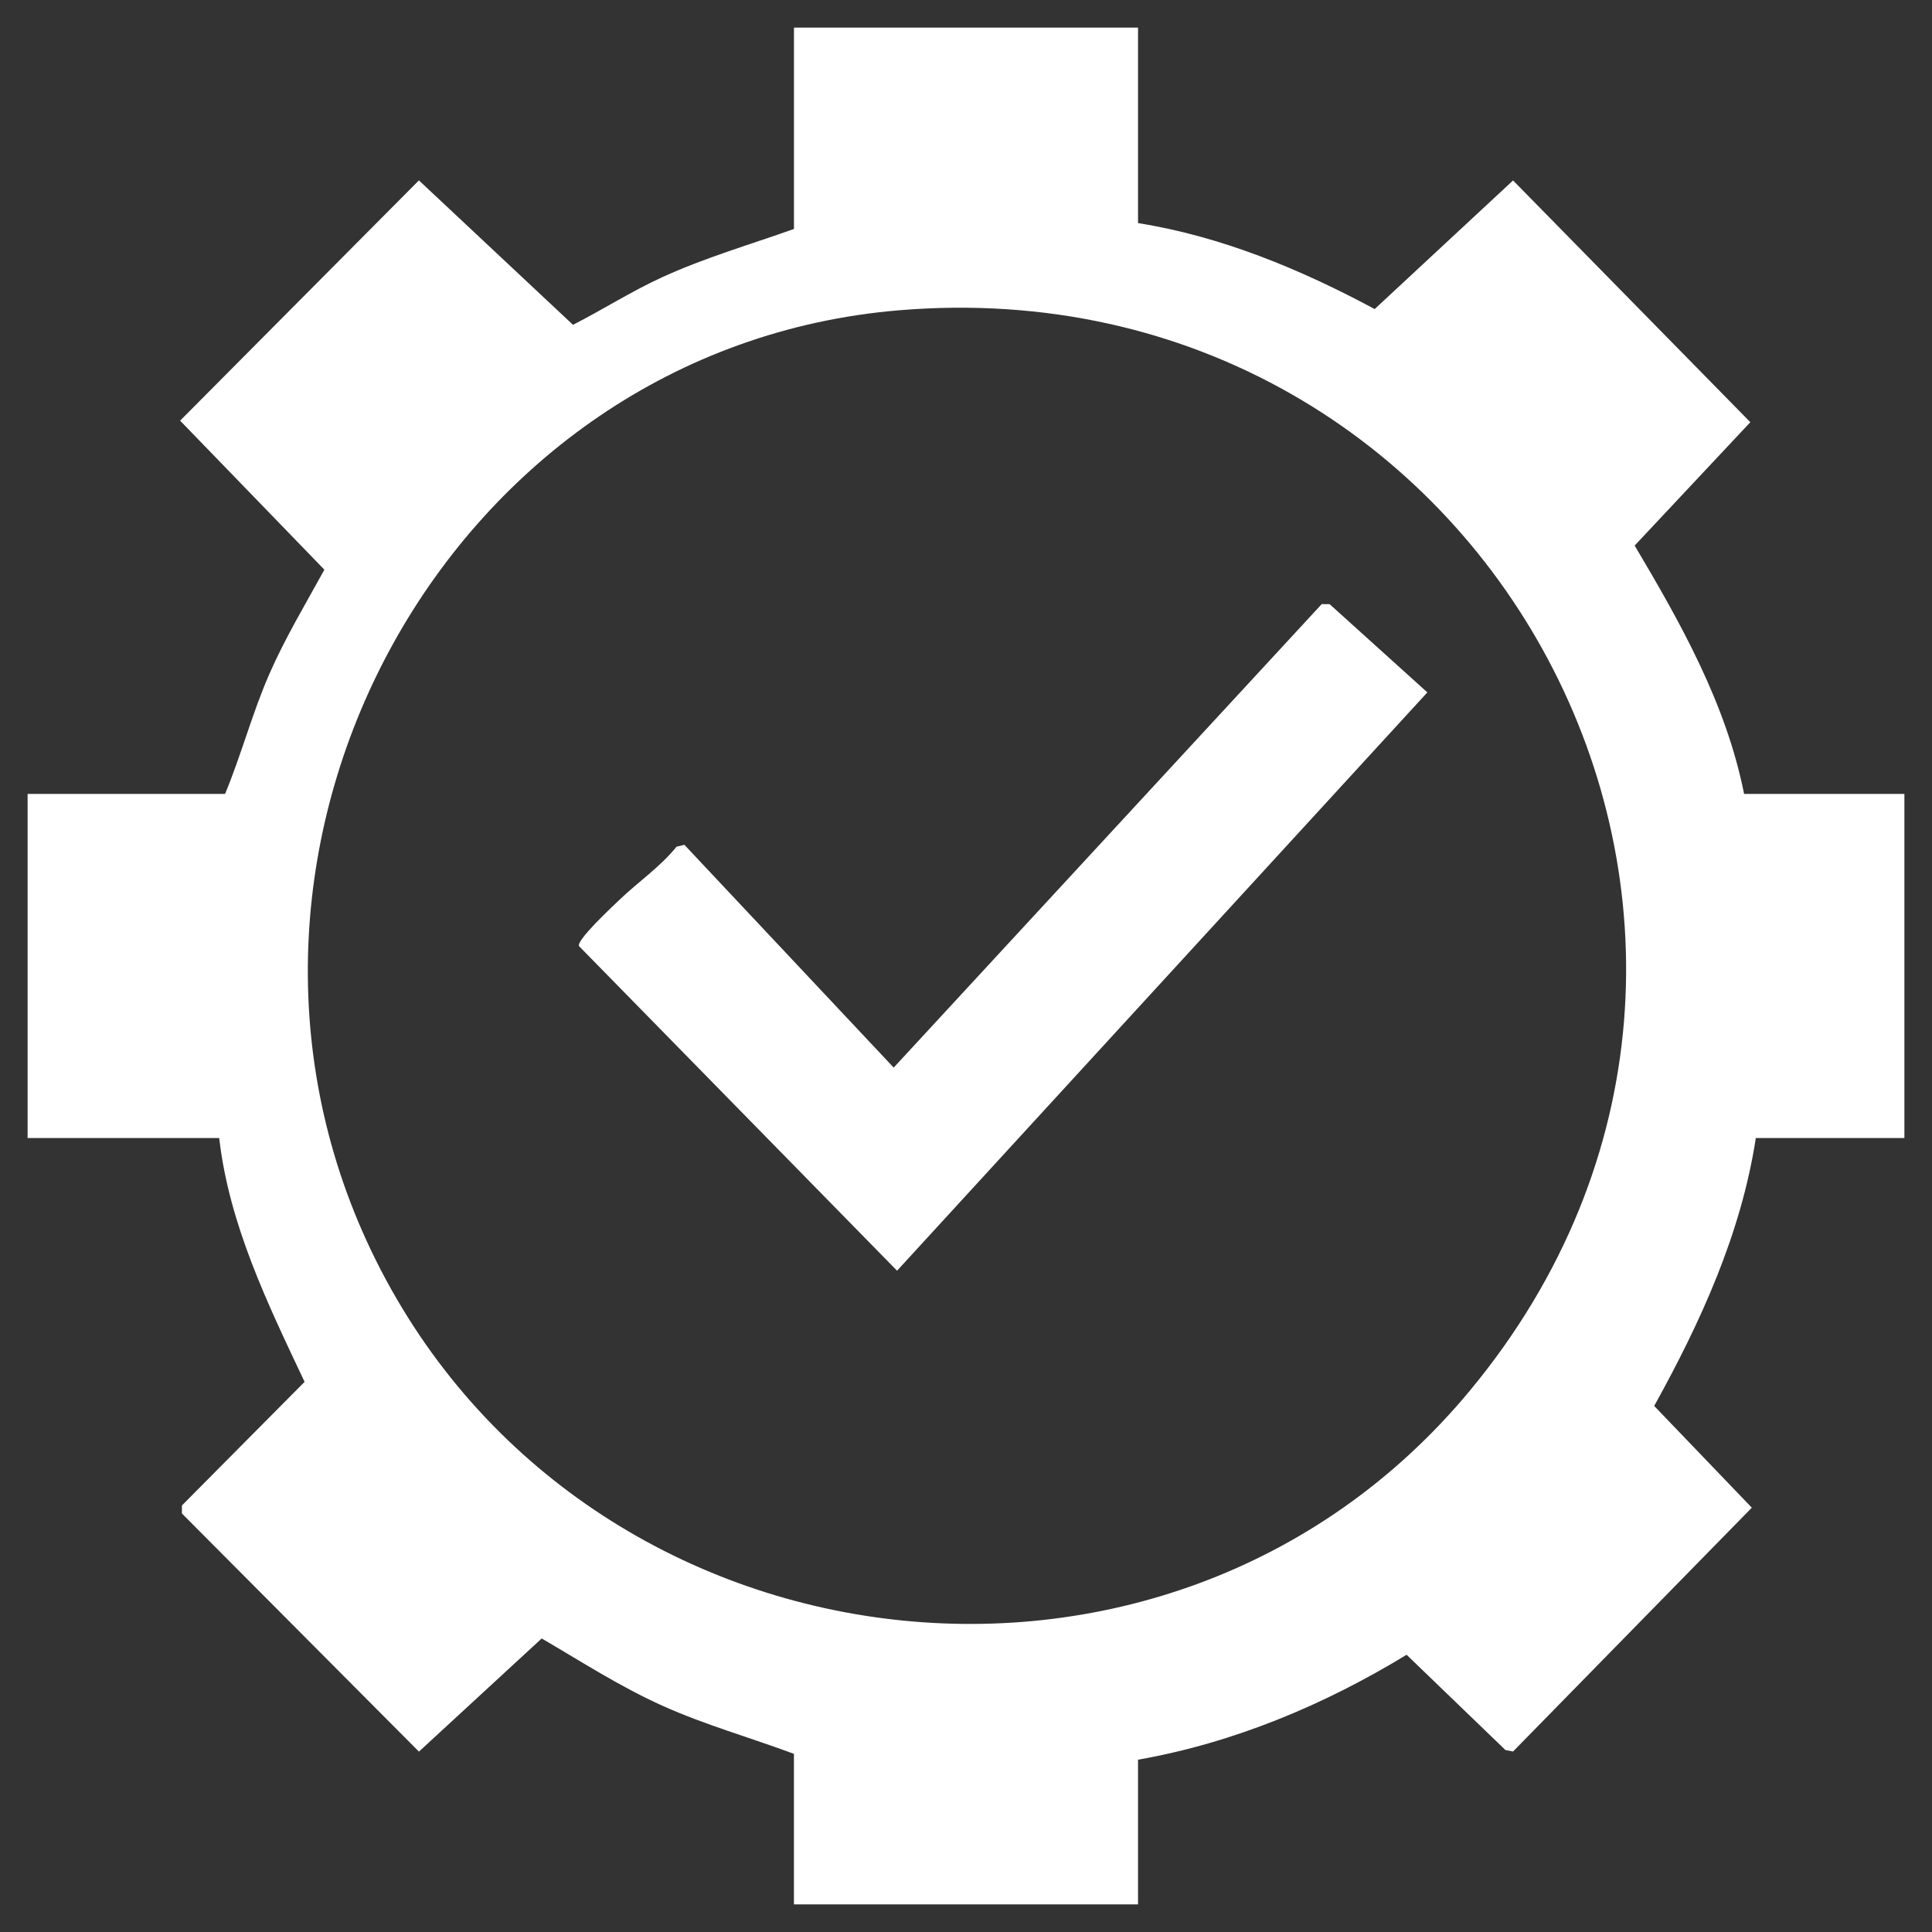
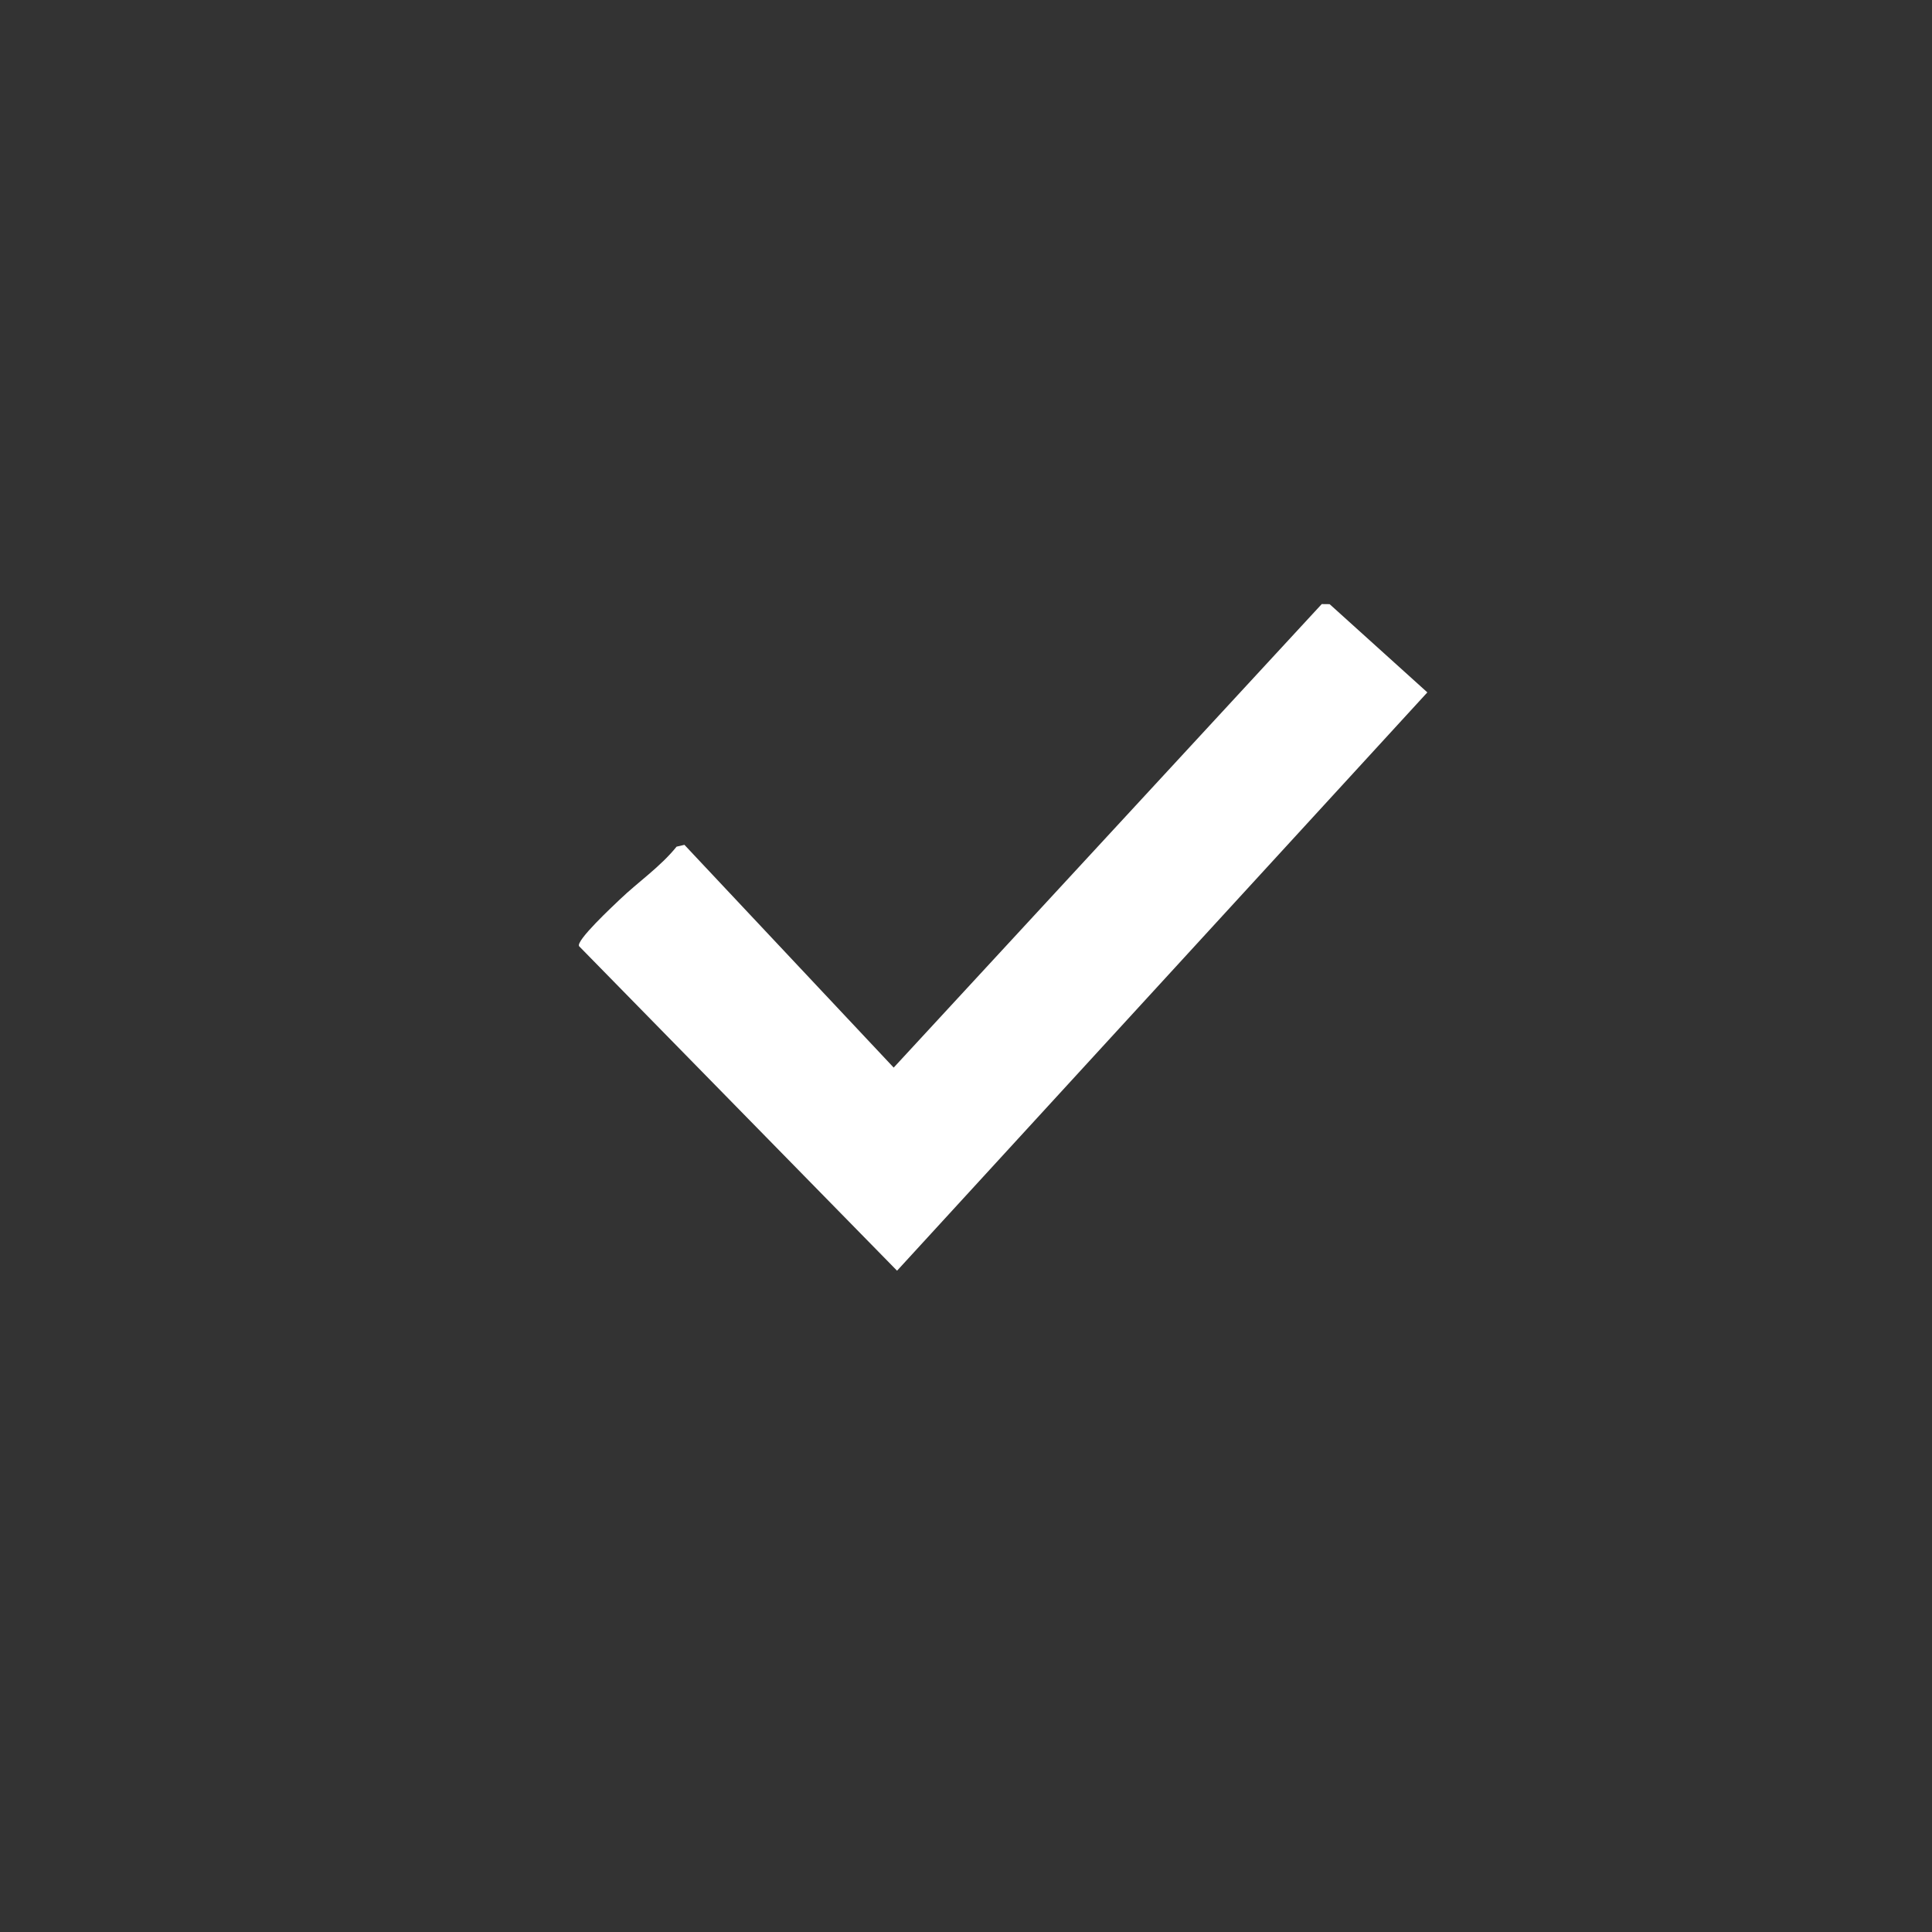
<svg xmlns="http://www.w3.org/2000/svg" id="Layer_1" version="1.1" viewBox="0 0 700 700">
  <rect x="0" y="0" width="700" height="700" fill="#333333" stroke="none" />
  <defs>
    <style>
      .st0 {
        fill: #fff;
      }
    </style>
  </defs>
  <g id="lPHndT">
    <g>
-       <path class="st0" d="M412.33,10v70.83c30.25,4.82,58.93,16.75,85.74,31.15l50.14-46.6,85.97,87.59-41.91,44.7c16.77,28.26,33.15,57.33,39.65,89.99h58.08v124.67h-53.83c-5.33,34.68-20.01,66.7-36.82,97.07l35.37,36.86-86.51,88.34-2.75-.52-35.82-34.53c-29.88,18.2-62.65,31.92-97.31,38.02v52.42h-124.67v-54.54c-15.87-5.91-32.22-10.49-47.7-17.46-15.3-6.89-29.25-15.91-43.69-24.35l-44.48,41-85.88-86.28v-2.9s44.45-44.79,44.45-44.79c-13.32-28.19-27.33-56.9-30.94-88.34H10v-124.67h71.54c5.94-14.28,9.83-29.25,16.05-43.45,5.69-13.02,13.12-25.37,19.94-37.8l-52.27-54,86.52-87.05,55.83,52.33c10.89-5.56,21.22-12.18,32.36-17.27,15.45-7.06,31.74-11.79,47.7-17.46V10h124.67ZM325.63,112.43c-162.83,13.66-261.26,193.69-191.22,340.54,73.98,155.11,288.21,183.67,398.3,50.71,137.3-165.82,7.15-409.22-207.08-391.25Z" />
      <path class="st0" d="M517.16,250.86l-192.14,209.54-115.2-117.57c-1.28-1.97,12.23-14.52,14.77-16.95,6.56-6.29,14.67-11.81,20.55-19.12l2.84-.66,75.82,80.71,155.09-167.94,2.86.03,35.41,31.97Z" />
    </g>
  </g>
</svg>